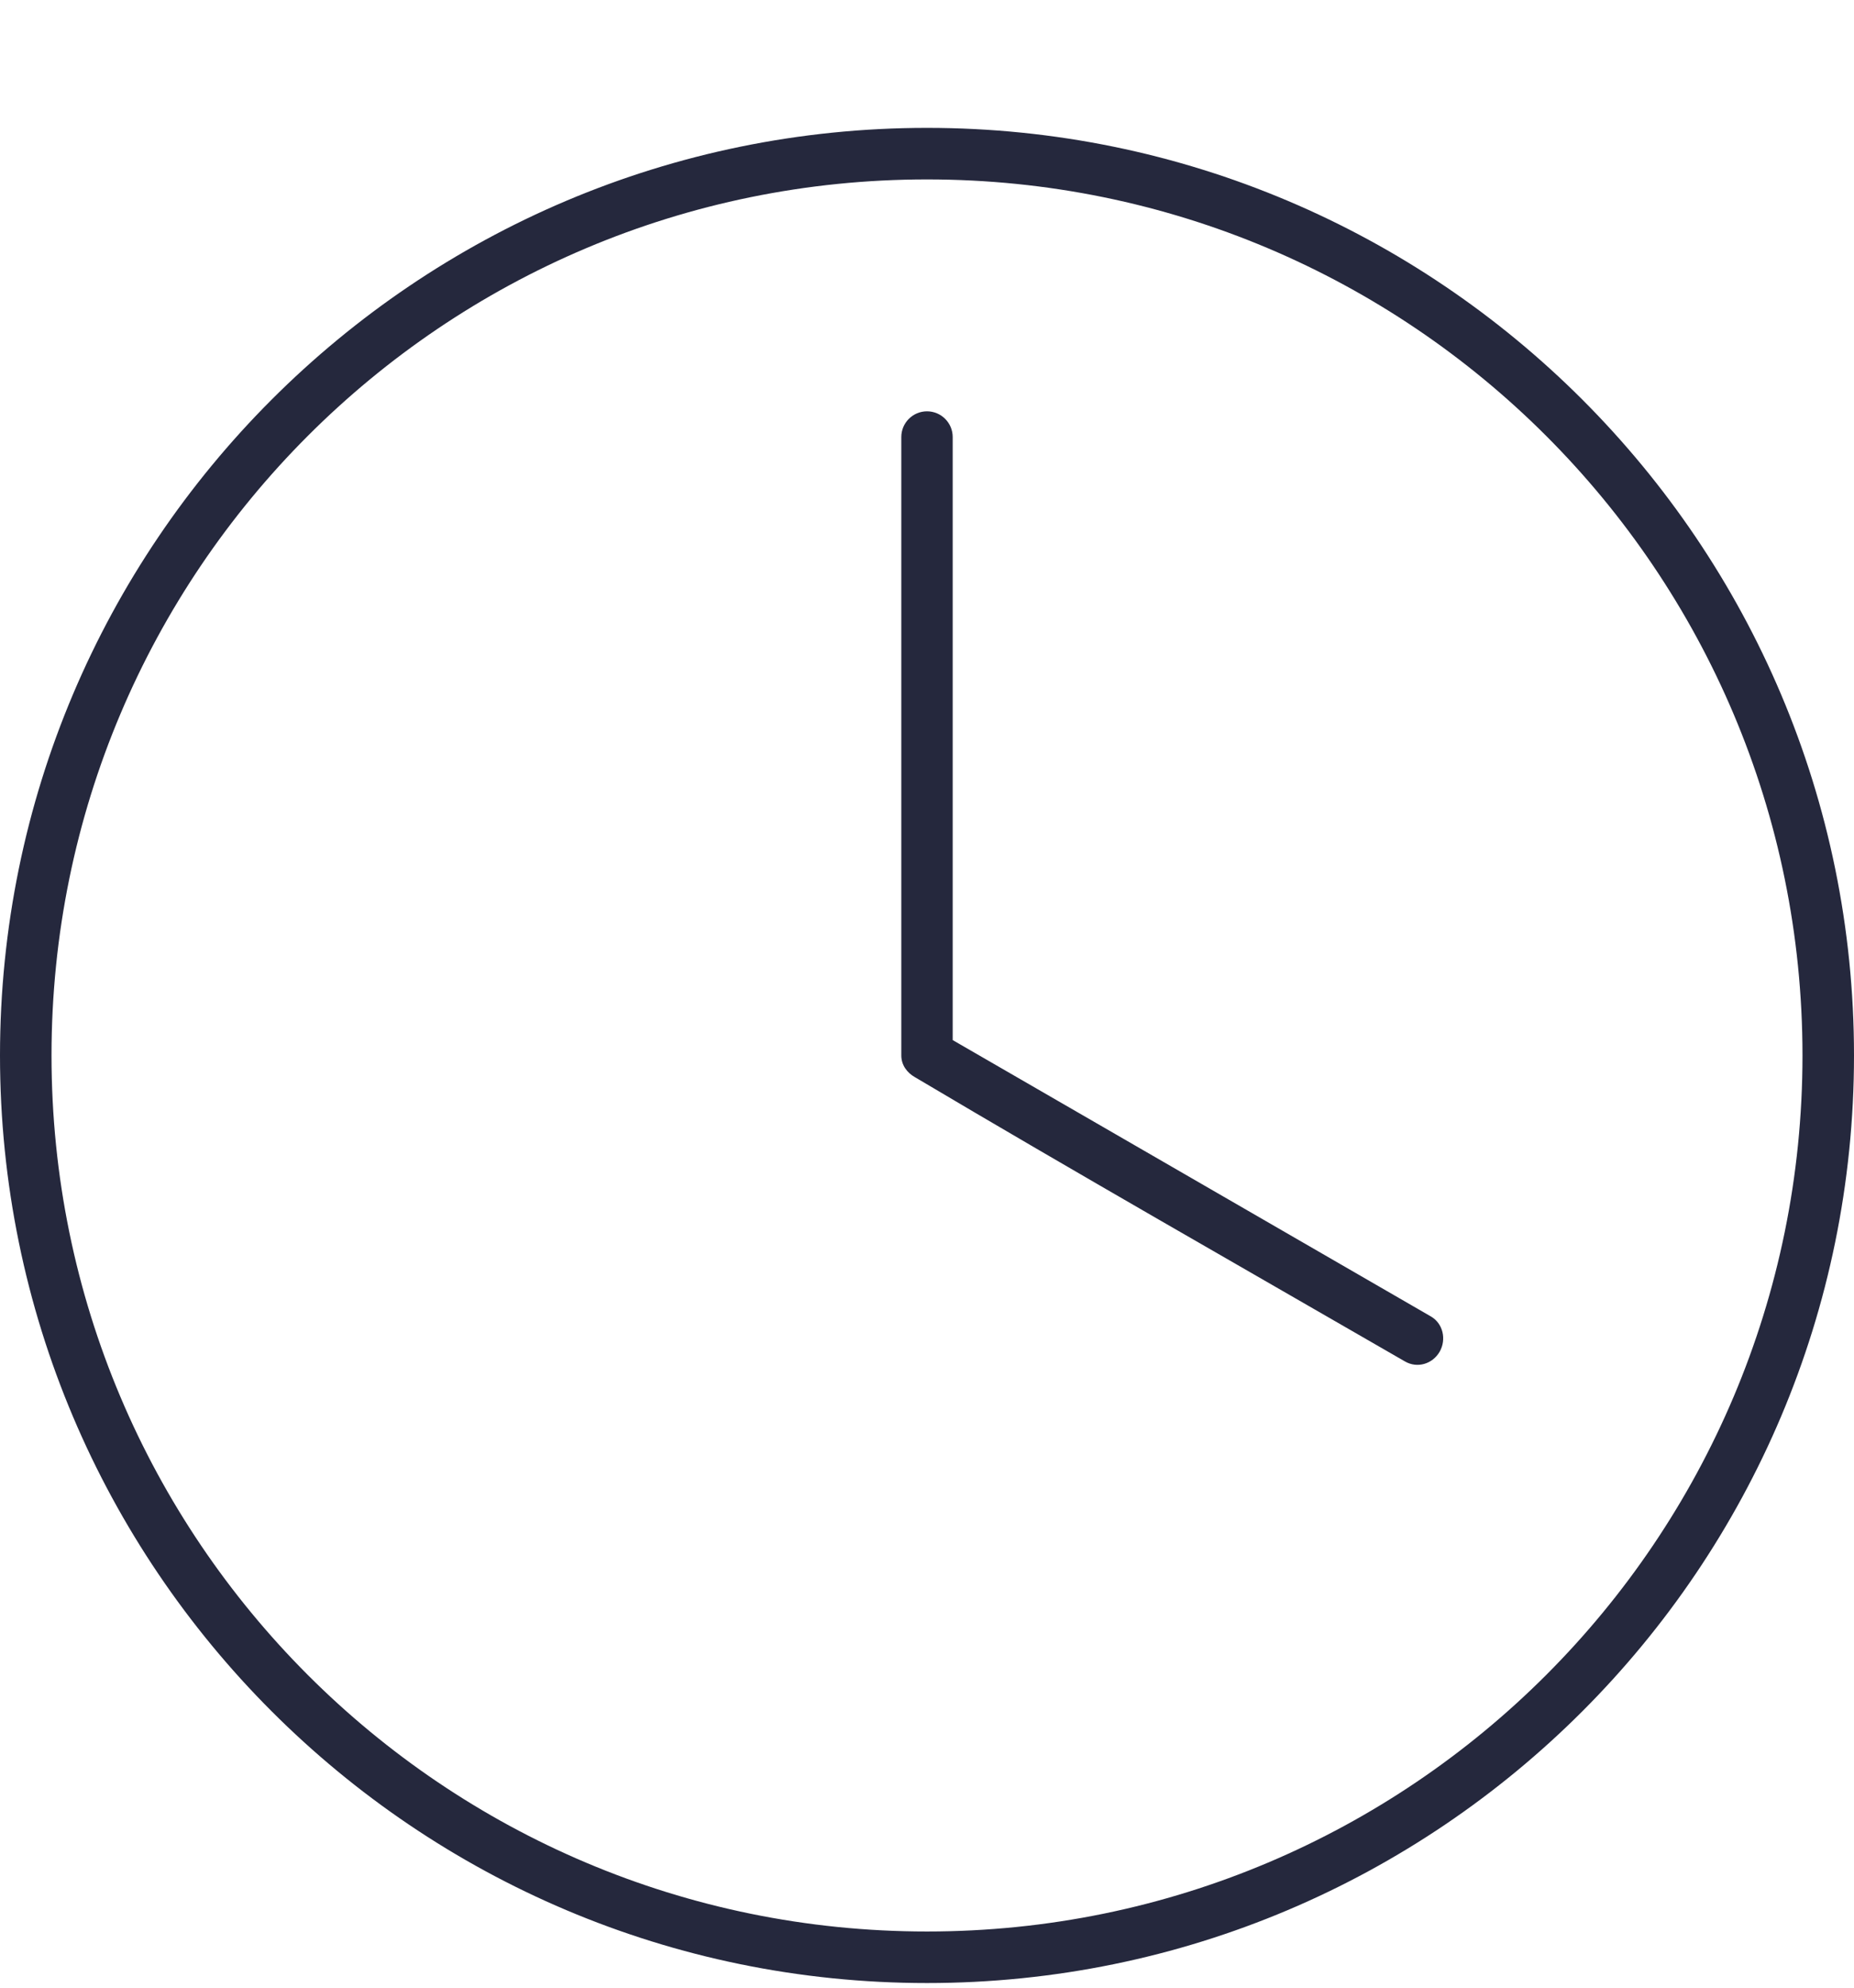
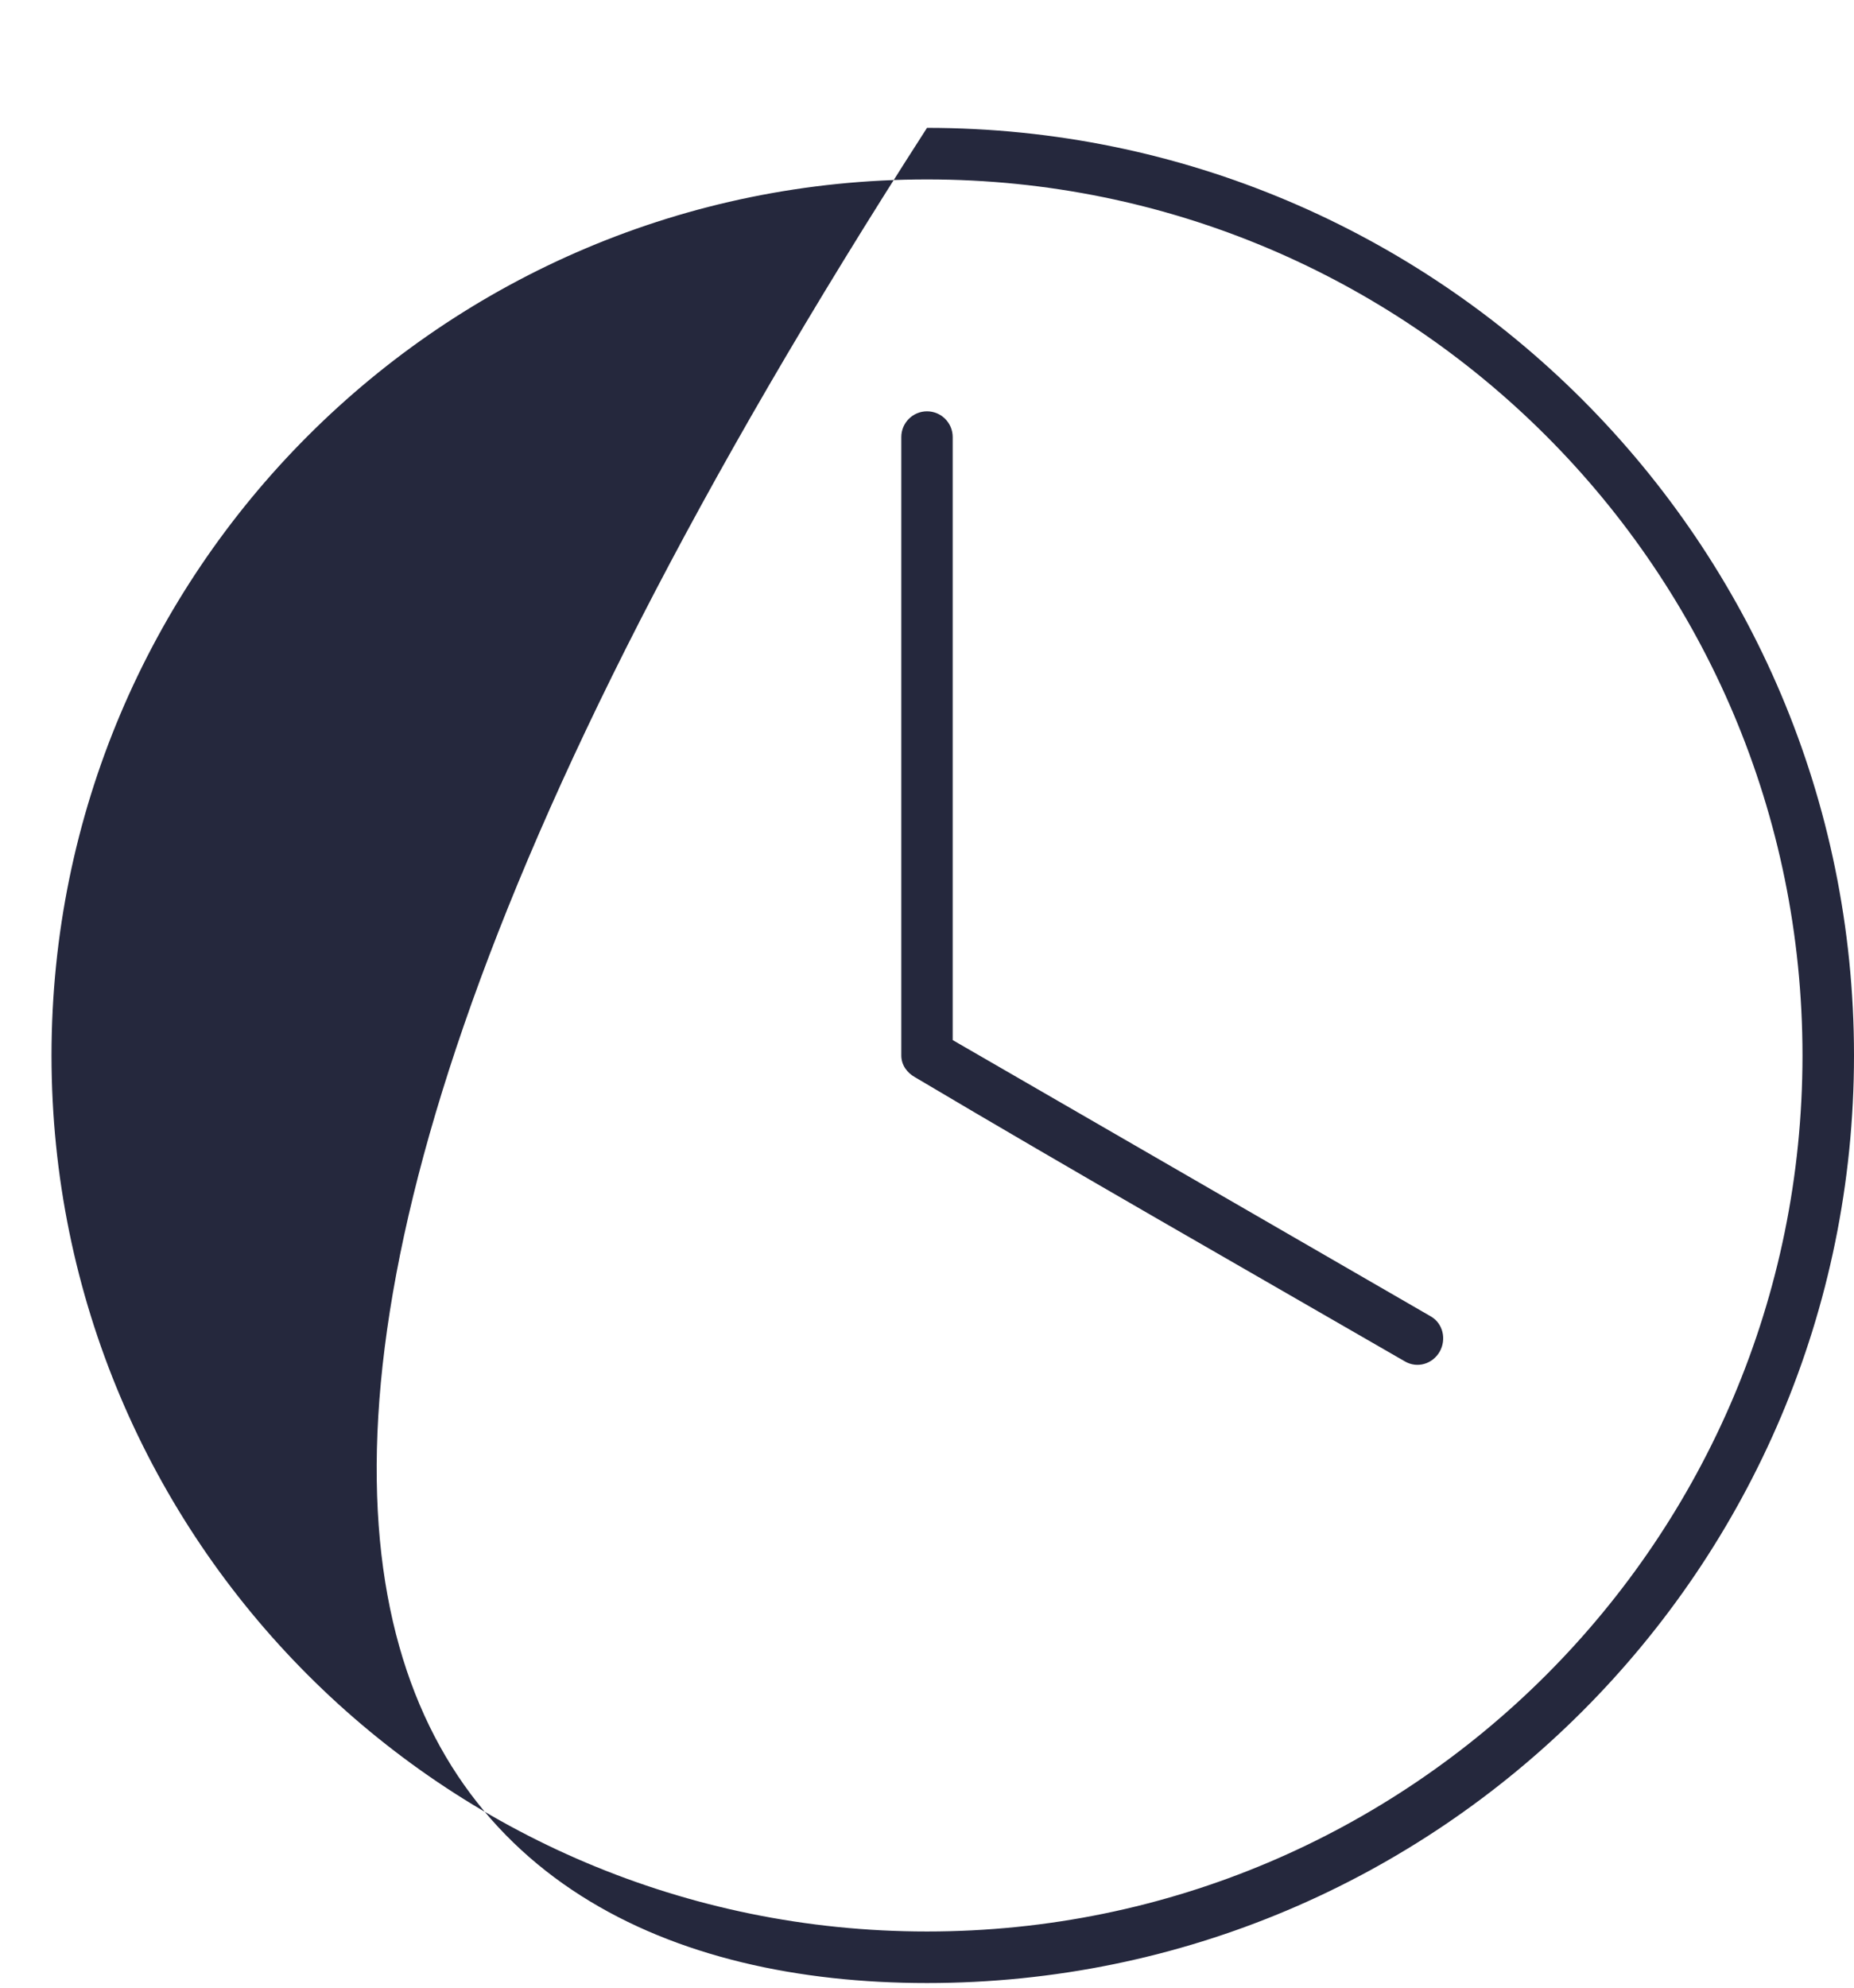
<svg xmlns="http://www.w3.org/2000/svg" width="14" height="15" viewBox="0 0 14 15" fill="none">
  <g id="Group">
-     <path id="Vector" d="M7 0.965C3.136 0.965 0 4.101 0 7.965C0 11.829 3.136 14.965 7 14.965C10.864 14.965 14 11.829 14 7.965C14 4.101 10.864 0.965 7 0.965ZM7 1.354C10.653 1.354 13.611 4.311 13.611 7.965C13.611 11.618 10.653 14.576 7 14.576C3.347 14.576 0.389 11.618 0.389 7.965C0.389 4.311 3.347 1.354 7 1.354ZM7 3.104C6.893 3.104 6.806 3.191 6.806 3.298V7.965C6.806 8.038 6.85 8.096 6.909 8.129C8.114 8.844 9.379 9.564 10.609 10.274C10.702 10.328 10.817 10.294 10.871 10.201C10.924 10.108 10.897 9.987 10.804 9.934L7.194 7.849V3.298C7.194 3.191 7.107 3.104 7 3.104Z" fill="#25283D" />
+     <path id="Vector" d="M7 0.965C0 11.829 3.136 14.965 7 14.965C10.864 14.965 14 11.829 14 7.965C14 4.101 10.864 0.965 7 0.965ZM7 1.354C10.653 1.354 13.611 4.311 13.611 7.965C13.611 11.618 10.653 14.576 7 14.576C3.347 14.576 0.389 11.618 0.389 7.965C0.389 4.311 3.347 1.354 7 1.354ZM7 3.104C6.893 3.104 6.806 3.191 6.806 3.298V7.965C6.806 8.038 6.85 8.096 6.909 8.129C8.114 8.844 9.379 9.564 10.609 10.274C10.702 10.328 10.817 10.294 10.871 10.201C10.924 10.108 10.897 9.987 10.804 9.934L7.194 7.849V3.298C7.194 3.191 7.107 3.104 7 3.104Z" fill="#25283D" />
  </g>
</svg>